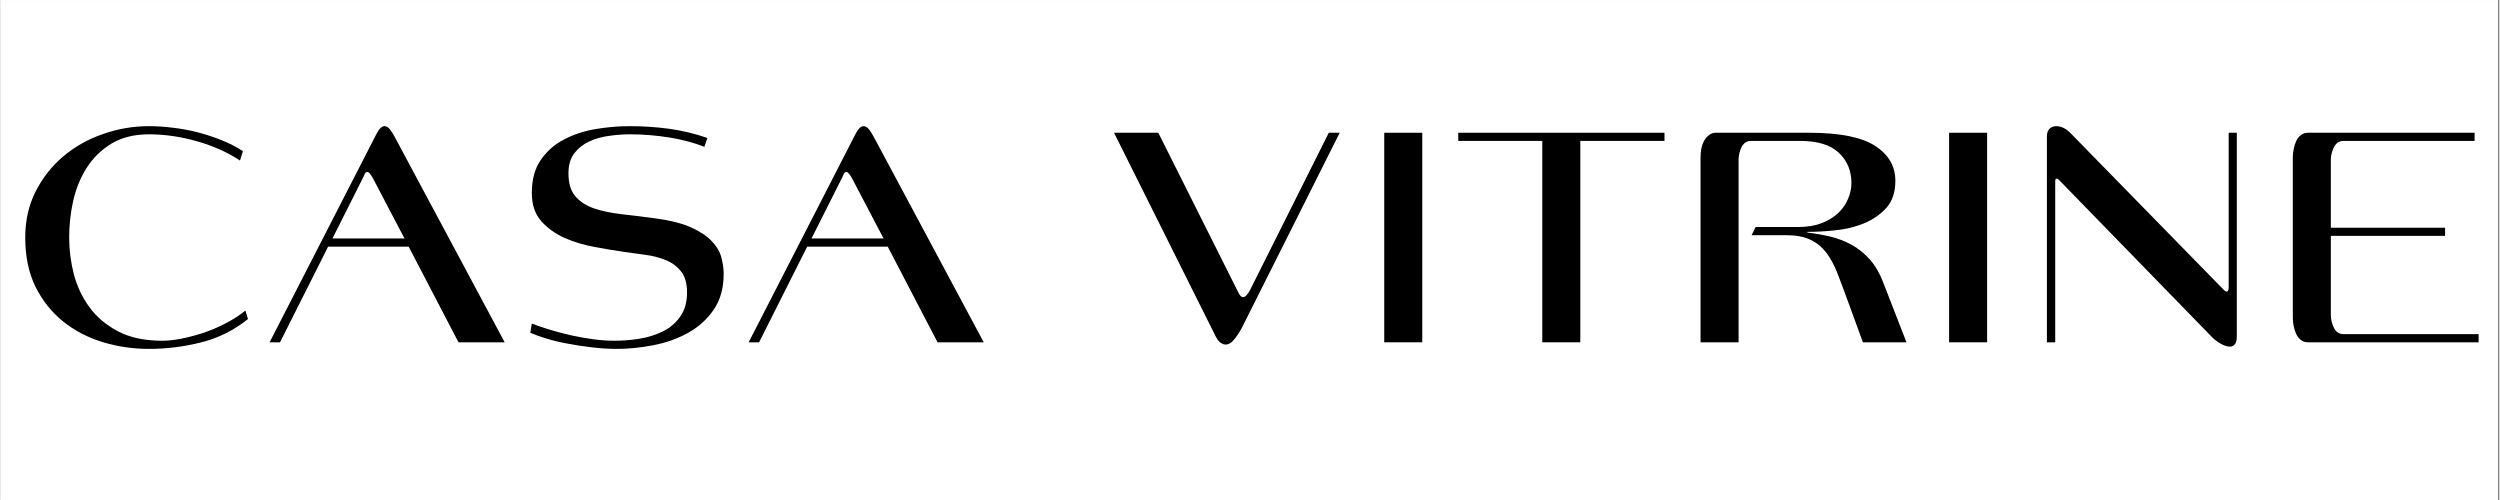
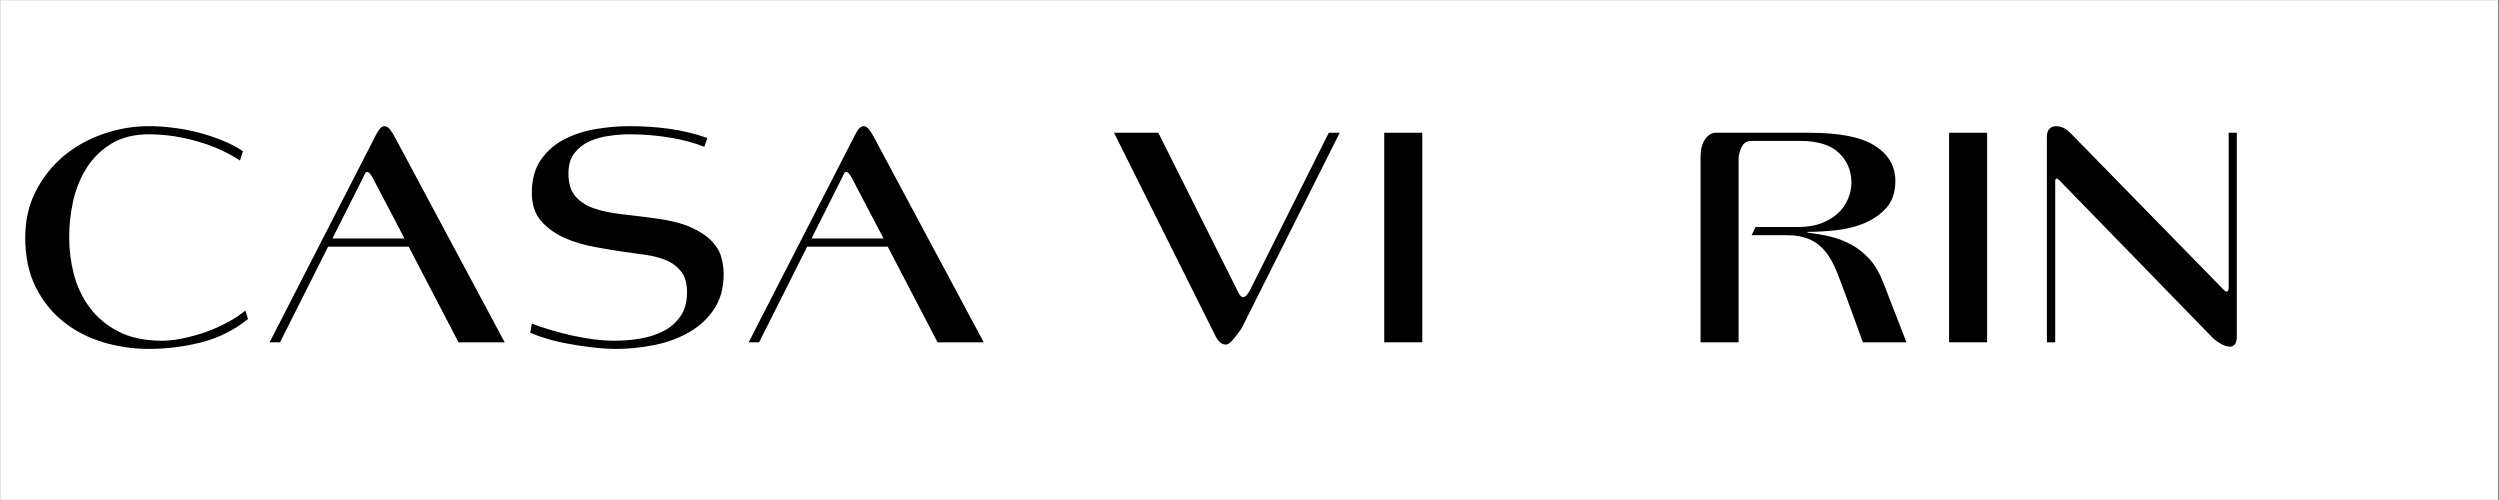
<svg xmlns="http://www.w3.org/2000/svg" width="300" zoomAndPan="magnify" viewBox="0 0 224.88 45" height="60" preserveAspectRatio="xMidYMid meet" version="1.0">
  <rect x="0" y="0" width="224.88" height="45" fill="#808080" stroke="none" />
  <defs>
    <g />
    <clipPath id="93a6a555d0">
      <path d="M 0 0.012 L 224.762 0.012 L 224.762 44.988 L 0 44.988 Z M 0 0.012 " clip-rule="nonzero" />
    </clipPath>
  </defs>
  <g clip-path="url(#93a6a555d0)">
-     <path fill="#ffffff" d="M 0 0.012 L 224.879 0.012 L 224.879 44.988 L 0 44.988 Z M 0 0.012 " fill-opacity="1" fill-rule="nonzero" />
    <path fill="#ffffff" d="M 0 0.012 L 224.879 0.012 L 224.879 44.988 L 0 44.988 Z M 0 0.012 " fill-opacity="1" fill-rule="nonzero" />
  </g>
  <g fill="#000000" fill-opacity="1">
    <g transform="translate(0.977, 30.807)">
      <g>
        <path d="M 21.281 -2.094 C 20.039 -1.094 18.645 -0.395 17.094 0 C 15.539 0.395 13.969 0.594 12.375 0.594 C 10.938 0.594 9.547 0.391 8.203 -0.016 C 6.859 -0.43 5.672 -1.051 4.641 -1.875 C 3.609 -2.707 2.781 -3.75 2.156 -5 C 1.539 -6.258 1.234 -7.738 1.234 -9.438 C 1.234 -10.945 1.539 -12.316 2.156 -13.547 C 2.781 -14.785 3.609 -15.844 4.641 -16.719 C 5.672 -17.594 6.859 -18.266 8.203 -18.734 C 9.547 -19.211 10.938 -19.453 12.375 -19.453 C 13.062 -19.453 13.773 -19.406 14.516 -19.312 C 15.254 -19.227 15.988 -19.094 16.719 -18.906 C 17.457 -18.719 18.176 -18.484 18.875 -18.203 C 19.57 -17.93 20.223 -17.598 20.828 -17.203 L 20.562 -16.359 C 19.445 -17.098 18.156 -17.676 16.688 -18.094 C 15.227 -18.508 13.789 -18.719 12.375 -18.719 C 11.039 -18.719 9.91 -18.438 8.984 -17.875 C 8.066 -17.312 7.328 -16.586 6.766 -15.703 C 6.203 -14.816 5.797 -13.82 5.547 -12.719 C 5.305 -11.625 5.188 -10.531 5.188 -9.438 C 5.188 -8.332 5.328 -7.227 5.609 -6.125 C 5.898 -5.031 6.367 -4.039 7.016 -3.156 C 7.66 -2.27 8.52 -1.547 9.594 -0.984 C 10.664 -0.422 11.988 -0.141 13.562 -0.141 C 14.031 -0.141 14.582 -0.195 15.219 -0.312 C 15.852 -0.438 16.516 -0.609 17.203 -0.828 C 17.891 -1.055 18.566 -1.344 19.234 -1.688 C 19.91 -2.031 20.516 -2.422 21.047 -2.859 Z M 21.281 -2.094 " />
      </g>
    </g>
  </g>
  <g fill="#000000" fill-opacity="1">
    <g transform="translate(23.345, 30.807)">
      <g>
        <path d="M 17.859 0 L 13.375 -8.609 L 6.125 -8.609 L 1.797 0 L 0.859 0 L 10.484 -18.766 C 10.723 -19.223 10.961 -19.453 11.203 -19.453 C 11.379 -19.453 11.551 -19.344 11.719 -19.125 C 11.883 -18.906 12.047 -18.641 12.203 -18.328 L 22.016 0 Z M 10.141 -14.797 C 9.941 -15.148 9.785 -15.328 9.672 -15.328 C 9.566 -15.328 9.488 -15.281 9.438 -15.188 C 9.395 -15.102 9.352 -15.008 9.312 -14.906 L 6.516 -9.344 L 13 -9.344 Z M 10.141 -14.797 " />
      </g>
    </g>
  </g>
  <g fill="#000000" fill-opacity="1">
    <g transform="translate(46.273, 30.807)">
      <g>
        <path d="M 18.797 -6.156 C 18.797 -4.863 18.492 -3.785 17.891 -2.922 C 17.297 -2.055 16.523 -1.363 15.578 -0.844 C 14.641 -0.32 13.598 0.047 12.453 0.266 C 11.316 0.484 10.223 0.594 9.172 0.594 C 8.441 0.594 7.695 0.547 6.938 0.453 C 6.188 0.367 5.469 0.258 4.781 0.125 C 4.094 0 3.457 -0.148 2.875 -0.328 C 2.289 -0.504 1.797 -0.68 1.391 -0.859 L 1.531 -1.688 C 1.969 -1.508 2.5 -1.328 3.125 -1.141 C 3.75 -0.953 4.398 -0.781 5.078 -0.625 C 5.754 -0.477 6.43 -0.359 7.109 -0.266 C 7.797 -0.18 8.41 -0.141 8.953 -0.141 C 9.66 -0.141 10.398 -0.195 11.172 -0.312 C 11.953 -0.438 12.66 -0.656 13.297 -0.969 C 13.941 -1.281 14.469 -1.723 14.875 -2.297 C 15.289 -2.867 15.5 -3.598 15.5 -4.484 C 15.5 -5.305 15.316 -5.941 14.953 -6.391 C 14.586 -6.848 14.125 -7.188 13.562 -7.406 C 13.008 -7.633 12.398 -7.789 11.734 -7.875 C 11.066 -7.969 10.426 -8.055 9.812 -8.141 C 9.031 -8.254 8.156 -8.398 7.188 -8.578 C 6.227 -8.754 5.328 -9.023 4.484 -9.391 C 3.648 -9.766 2.945 -10.27 2.375 -10.906 C 1.812 -11.551 1.531 -12.395 1.531 -13.438 C 1.531 -14.656 1.801 -15.648 2.344 -16.422 C 2.883 -17.203 3.578 -17.812 4.422 -18.25 C 5.266 -18.695 6.207 -19.008 7.25 -19.188 C 8.289 -19.363 9.312 -19.453 10.312 -19.453 C 11.531 -19.453 12.719 -19.375 13.875 -19.219 C 15.039 -19.062 16.191 -18.785 17.328 -18.391 L 17.062 -17.594 C 16.176 -17.945 15.145 -18.223 13.969 -18.422 C 12.789 -18.617 11.582 -18.719 10.344 -18.719 C 9.75 -18.719 9.129 -18.672 8.484 -18.578 C 7.836 -18.492 7.242 -18.328 6.703 -18.078 C 6.16 -17.828 5.711 -17.473 5.359 -17.016 C 5.004 -16.555 4.828 -15.953 4.828 -15.203 C 4.828 -14.316 5.031 -13.633 5.438 -13.156 C 5.844 -12.676 6.395 -12.312 7.094 -12.062 C 7.801 -11.82 8.633 -11.645 9.594 -11.531 C 10.562 -11.426 11.609 -11.297 12.734 -11.141 C 14.047 -10.961 15.098 -10.691 15.891 -10.328 C 16.691 -9.961 17.305 -9.551 17.734 -9.094 C 18.172 -8.633 18.457 -8.145 18.594 -7.625 C 18.727 -7.113 18.797 -6.625 18.797 -6.156 Z M 18.797 -6.156 " />
      </g>
    </g>
    <g transform="translate(66.461, 30.807)">
      <g>
        <path d="M 17.859 0 L 13.375 -8.609 L 6.125 -8.609 L 1.797 0 L 0.859 0 L 10.484 -18.766 C 10.723 -19.223 10.961 -19.453 11.203 -19.453 C 11.379 -19.453 11.551 -19.344 11.719 -19.125 C 11.883 -18.906 12.047 -18.641 12.203 -18.328 L 22.016 0 Z M 10.141 -14.797 C 9.941 -15.148 9.785 -15.328 9.672 -15.328 C 9.566 -15.328 9.488 -15.281 9.438 -15.188 C 9.395 -15.102 9.352 -15.008 9.312 -14.906 L 6.516 -9.344 L 13 -9.344 Z M 10.141 -14.797 " />
      </g>
    </g>
  </g>
  <g fill="#000000" fill-opacity="1">
    <g transform="translate(89.389, 30.807)">
      <g />
    </g>
  </g>
  <g fill="#000000" fill-opacity="1">
    <g transform="translate(98.937, 30.807)">
      <g>
-         <path d="M 12.734 -1.234 C 12.516 -0.836 12.285 -0.5 12.047 -0.219 C 11.816 0.062 11.57 0.203 11.312 0.203 C 11.156 0.203 10.992 0.141 10.828 0.016 C 10.66 -0.109 10.5 -0.336 10.344 -0.672 L 1.266 -18.859 L 5.25 -18.859 L 12.469 -4.453 C 12.602 -4.191 12.738 -4.062 12.875 -4.062 C 12.988 -4.062 13.098 -4.125 13.203 -4.25 C 13.316 -4.383 13.414 -4.531 13.5 -4.688 L 20.594 -18.859 L 21.578 -18.859 Z M 12.734 -1.234 " />
+         <path d="M 12.734 -1.234 C 11.816 0.062 11.57 0.203 11.312 0.203 C 11.156 0.203 10.992 0.141 10.828 0.016 C 10.66 -0.109 10.5 -0.336 10.344 -0.672 L 1.266 -18.859 L 5.25 -18.859 L 12.469 -4.453 C 12.602 -4.191 12.738 -4.062 12.875 -4.062 C 12.988 -4.062 13.098 -4.125 13.203 -4.25 C 13.316 -4.383 13.414 -4.531 13.5 -4.688 L 20.594 -18.859 L 21.578 -18.859 Z M 12.734 -1.234 " />
      </g>
    </g>
  </g>
  <g fill="#000000" fill-opacity="1">
    <g transform="translate(121.866, 30.807)">
      <g>
        <path d="M 2.656 0 L 2.656 -18.859 L 6.078 -18.859 L 6.078 0 Z M 2.656 0 " />
      </g>
    </g>
  </g>
  <g fill="#000000" fill-opacity="1">
    <g transform="translate(130.589, 30.807)">
      <g>
-         <path d="M 11.578 -18.125 L 11.578 0 L 8.156 0 L 8.156 -18.125 L 0.594 -18.125 L 0.594 -18.859 L 19.156 -18.859 L 19.156 -18.125 Z M 11.578 -18.125 " />
-       </g>
+         </g>
    </g>
  </g>
  <g fill="#000000" fill-opacity="1">
    <g transform="translate(150.334, 30.807)">
      <g>
        <path d="M 17.266 0 L 15.859 -3.859 C 15.535 -4.742 15.234 -5.547 14.953 -6.266 C 14.672 -6.984 14.336 -7.594 13.953 -8.094 C 13.566 -8.594 13.094 -8.973 12.531 -9.234 C 11.977 -9.504 11.258 -9.641 10.375 -9.641 L 7.25 -9.641 L 7.609 -10.375 L 11.406 -10.375 C 12.207 -10.375 12.906 -10.484 13.5 -10.703 C 14.102 -10.93 14.609 -11.234 15.016 -11.609 C 15.422 -11.984 15.723 -12.41 15.922 -12.891 C 16.129 -13.367 16.234 -13.852 16.234 -14.344 C 16.234 -15.445 15.852 -16.352 15.094 -17.062 C 14.344 -17.77 13.18 -18.125 11.609 -18.125 L 7.219 -18.125 C 6.82 -18.125 6.531 -17.938 6.344 -17.562 C 6.164 -17.188 6.078 -16.805 6.078 -16.422 L 6.078 0 L 2.656 0 L 2.656 -16.656 C 2.656 -16.883 2.676 -17.129 2.719 -17.391 C 2.77 -17.66 2.852 -17.906 2.969 -18.125 C 3.094 -18.344 3.242 -18.52 3.422 -18.656 C 3.598 -18.789 3.801 -18.859 4.031 -18.859 L 12.438 -18.859 C 15.188 -18.859 17.164 -18.461 18.375 -17.672 C 19.582 -16.891 20.188 -15.844 20.188 -14.531 C 20.188 -13.508 19.914 -12.695 19.375 -12.094 C 18.832 -11.5 18.16 -11.035 17.359 -10.703 C 16.566 -10.379 15.707 -10.172 14.781 -10.078 C 13.863 -9.984 13.023 -9.938 12.266 -9.938 L 12.266 -9.875 C 13.004 -9.789 13.711 -9.664 14.391 -9.5 C 15.066 -9.332 15.703 -9.082 16.297 -8.75 C 16.891 -8.414 17.426 -7.977 17.906 -7.438 C 18.383 -6.895 18.781 -6.211 19.094 -5.391 L 21.188 0 Z M 17.266 0 " />
      </g>
    </g>
  </g>
  <g fill="#000000" fill-opacity="1">
    <g transform="translate(172.702, 30.807)">
      <g>
        <path d="M 2.656 0 L 2.656 -18.859 L 6.078 -18.859 L 6.078 0 Z M 2.656 0 " />
      </g>
    </g>
  </g>
  <g fill="#000000" fill-opacity="1">
    <g transform="translate(181.426, 30.807)">
      <g>
        <path d="M 19.828 -0.531 C 19.828 -0.195 19.77 0.035 19.656 0.172 C 19.539 0.316 19.395 0.391 19.219 0.391 C 18.938 0.391 18.629 0.285 18.297 0.078 C 17.961 -0.129 17.707 -0.332 17.531 -0.531 L 3.828 -14.609 C 3.754 -14.691 3.688 -14.734 3.625 -14.734 C 3.531 -14.734 3.484 -14.656 3.484 -14.5 L 3.484 0 L 2.734 0 L 2.734 -18.5 C 2.734 -18.832 2.812 -19.07 2.969 -19.219 C 3.133 -19.375 3.332 -19.453 3.562 -19.453 C 4.02 -19.453 4.453 -19.242 4.859 -18.828 L 18.594 -4.781 C 18.727 -4.633 18.836 -4.562 18.922 -4.562 C 18.973 -4.562 19.016 -4.598 19.047 -4.672 C 19.078 -4.742 19.094 -4.805 19.094 -4.859 L 19.094 -18.859 L 19.828 -18.859 Z M 19.828 -0.531 " />
      </g>
    </g>
  </g>
  <g fill="#000000" fill-opacity="1">
    <g transform="translate(203.794, 30.807)">
      <g>
-         <path d="M 3.891 0 C 3.629 0 3.41 -0.066 3.234 -0.203 C 3.055 -0.336 2.914 -0.516 2.812 -0.734 C 2.707 -0.953 2.629 -1.191 2.578 -1.453 C 2.523 -1.723 2.5 -1.973 2.5 -2.203 L 2.5 -16.656 C 2.5 -16.883 2.523 -17.129 2.578 -17.391 C 2.629 -17.66 2.707 -17.906 2.812 -18.125 C 2.914 -18.344 3.055 -18.52 3.234 -18.656 C 3.41 -18.789 3.629 -18.859 3.891 -18.859 L 18.859 -18.859 L 18.859 -18.125 L 7.078 -18.125 C 6.68 -18.125 6.391 -17.938 6.203 -17.562 C 6.016 -17.188 5.922 -16.805 5.922 -16.422 L 5.922 -10.312 L 16.203 -10.312 L 16.203 -9.578 L 5.922 -9.578 L 5.922 -2.453 C 5.922 -2.055 6.016 -1.672 6.203 -1.297 C 6.391 -0.922 6.68 -0.734 7.078 -0.734 L 19.219 -0.734 L 19.219 0 Z M 3.891 0 " />
-       </g>
+         </g>
    </g>
  </g>
</svg>